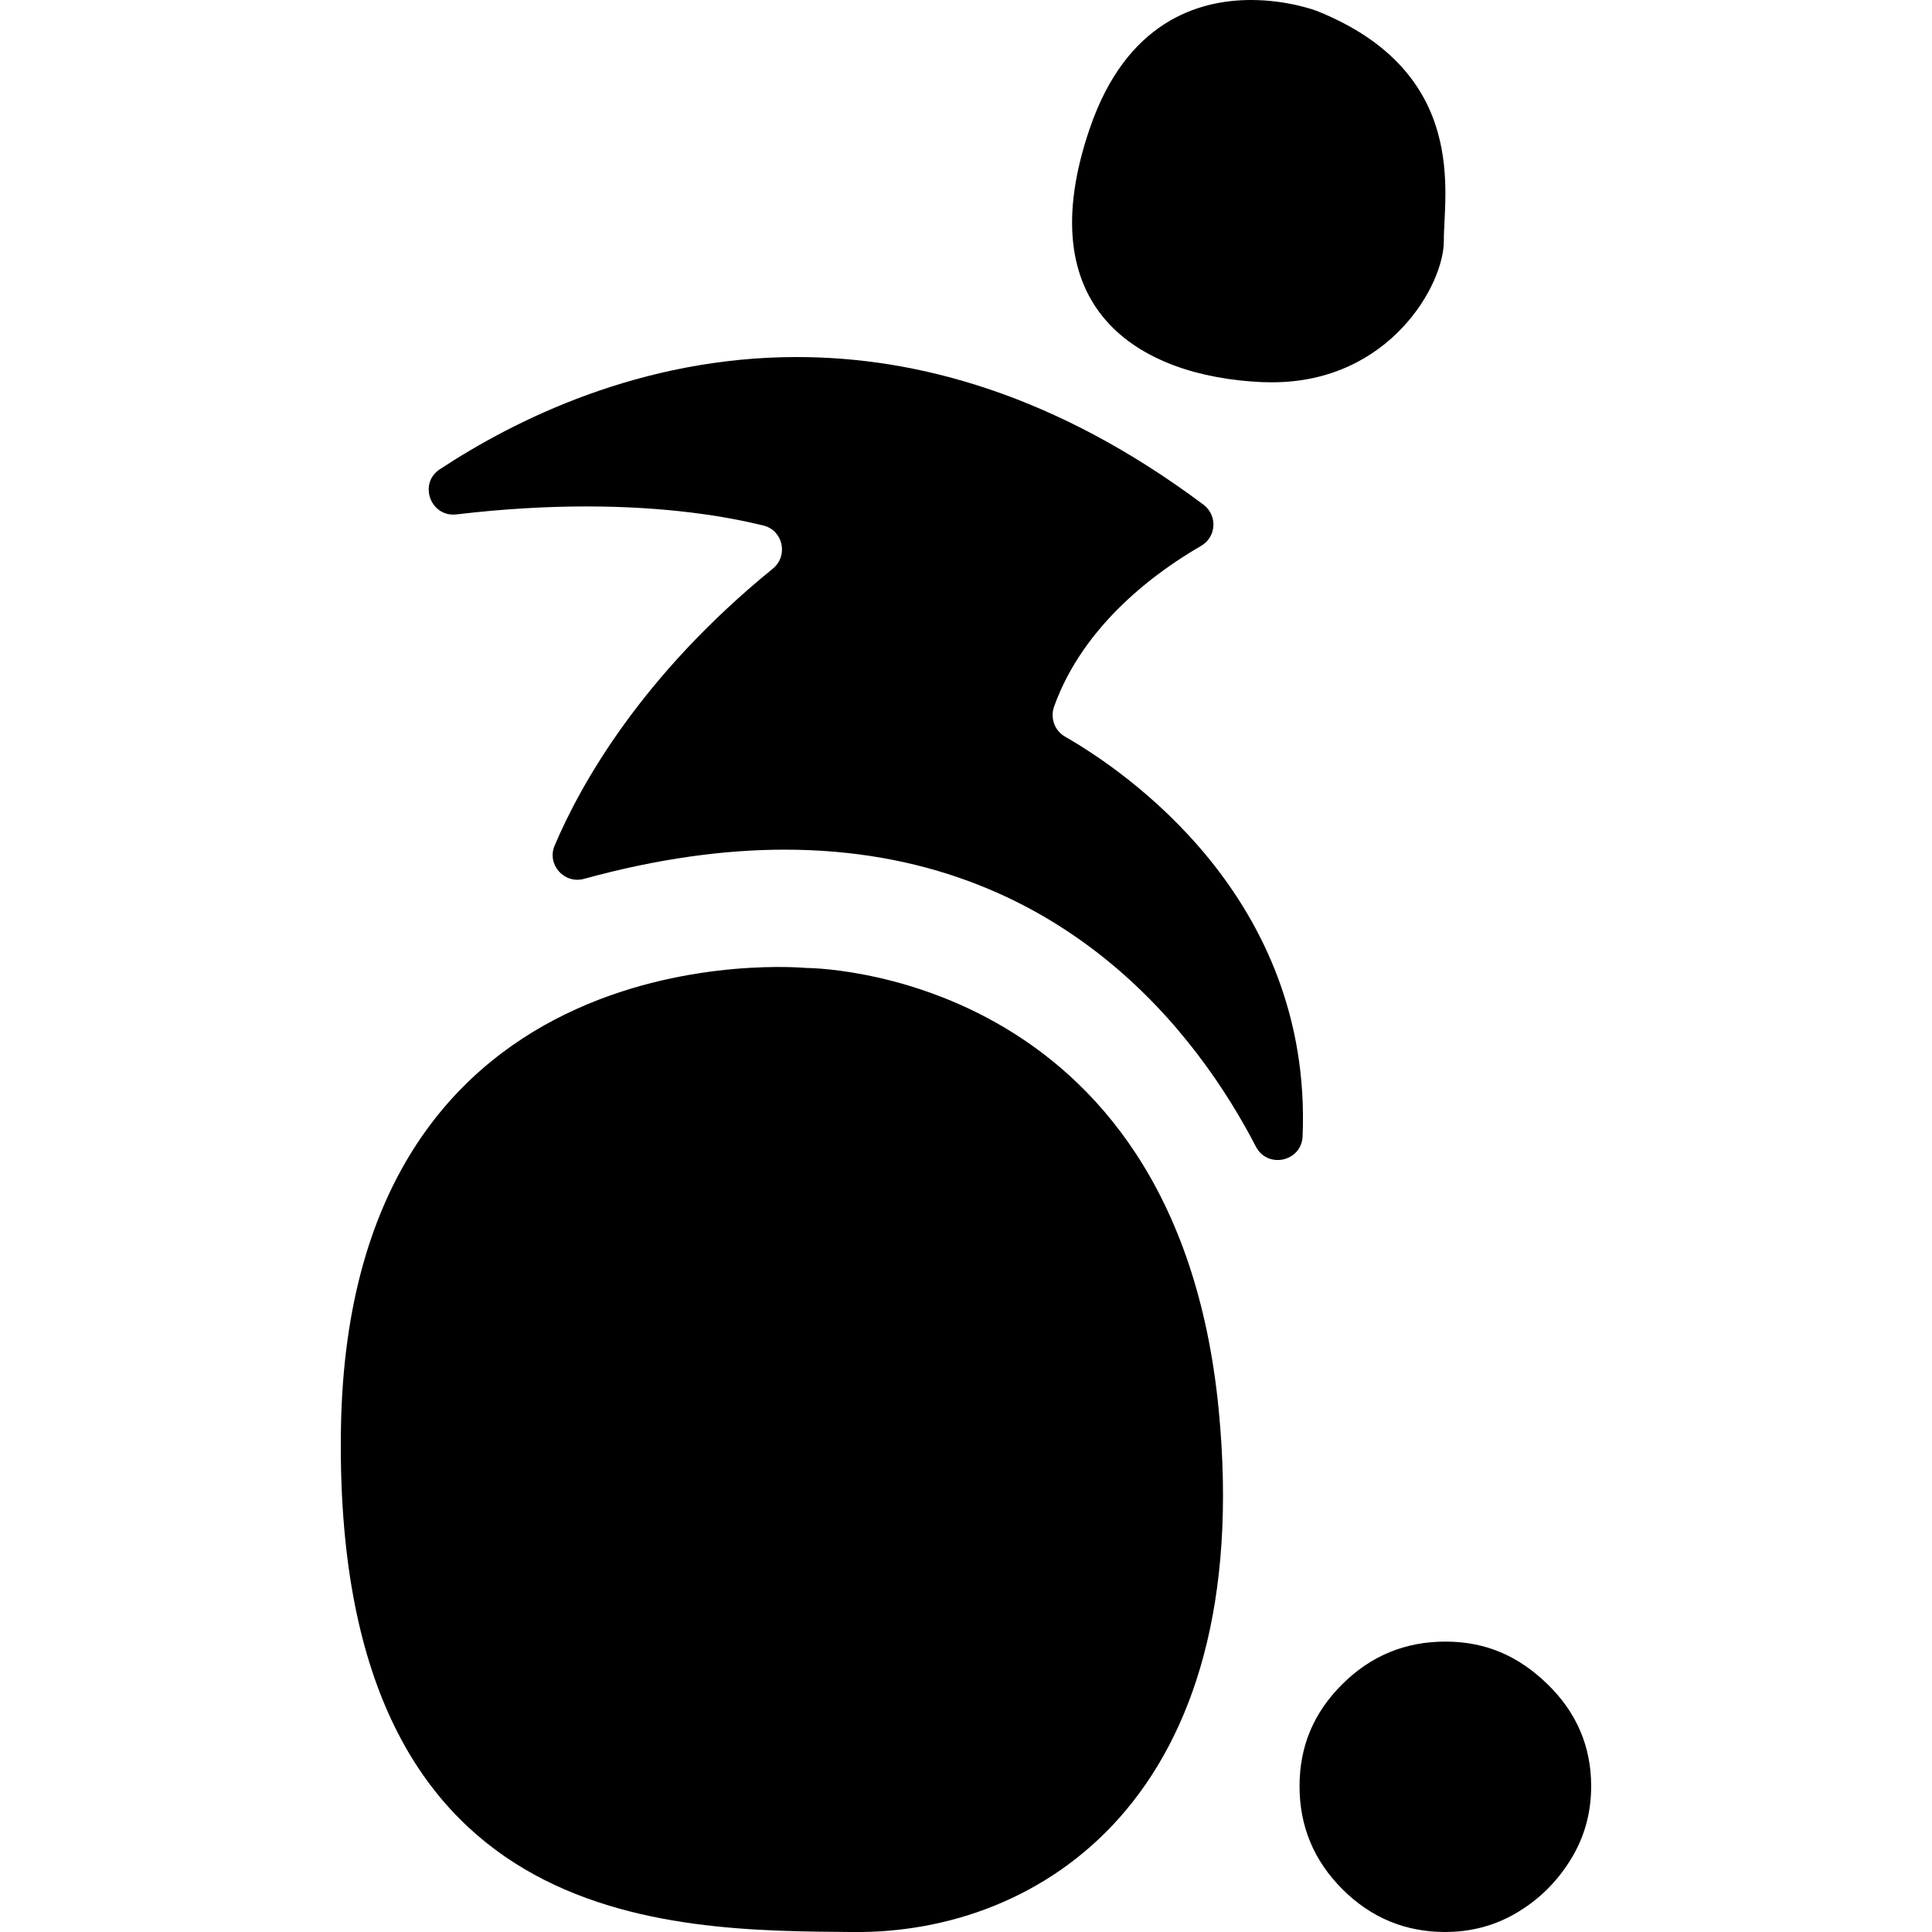
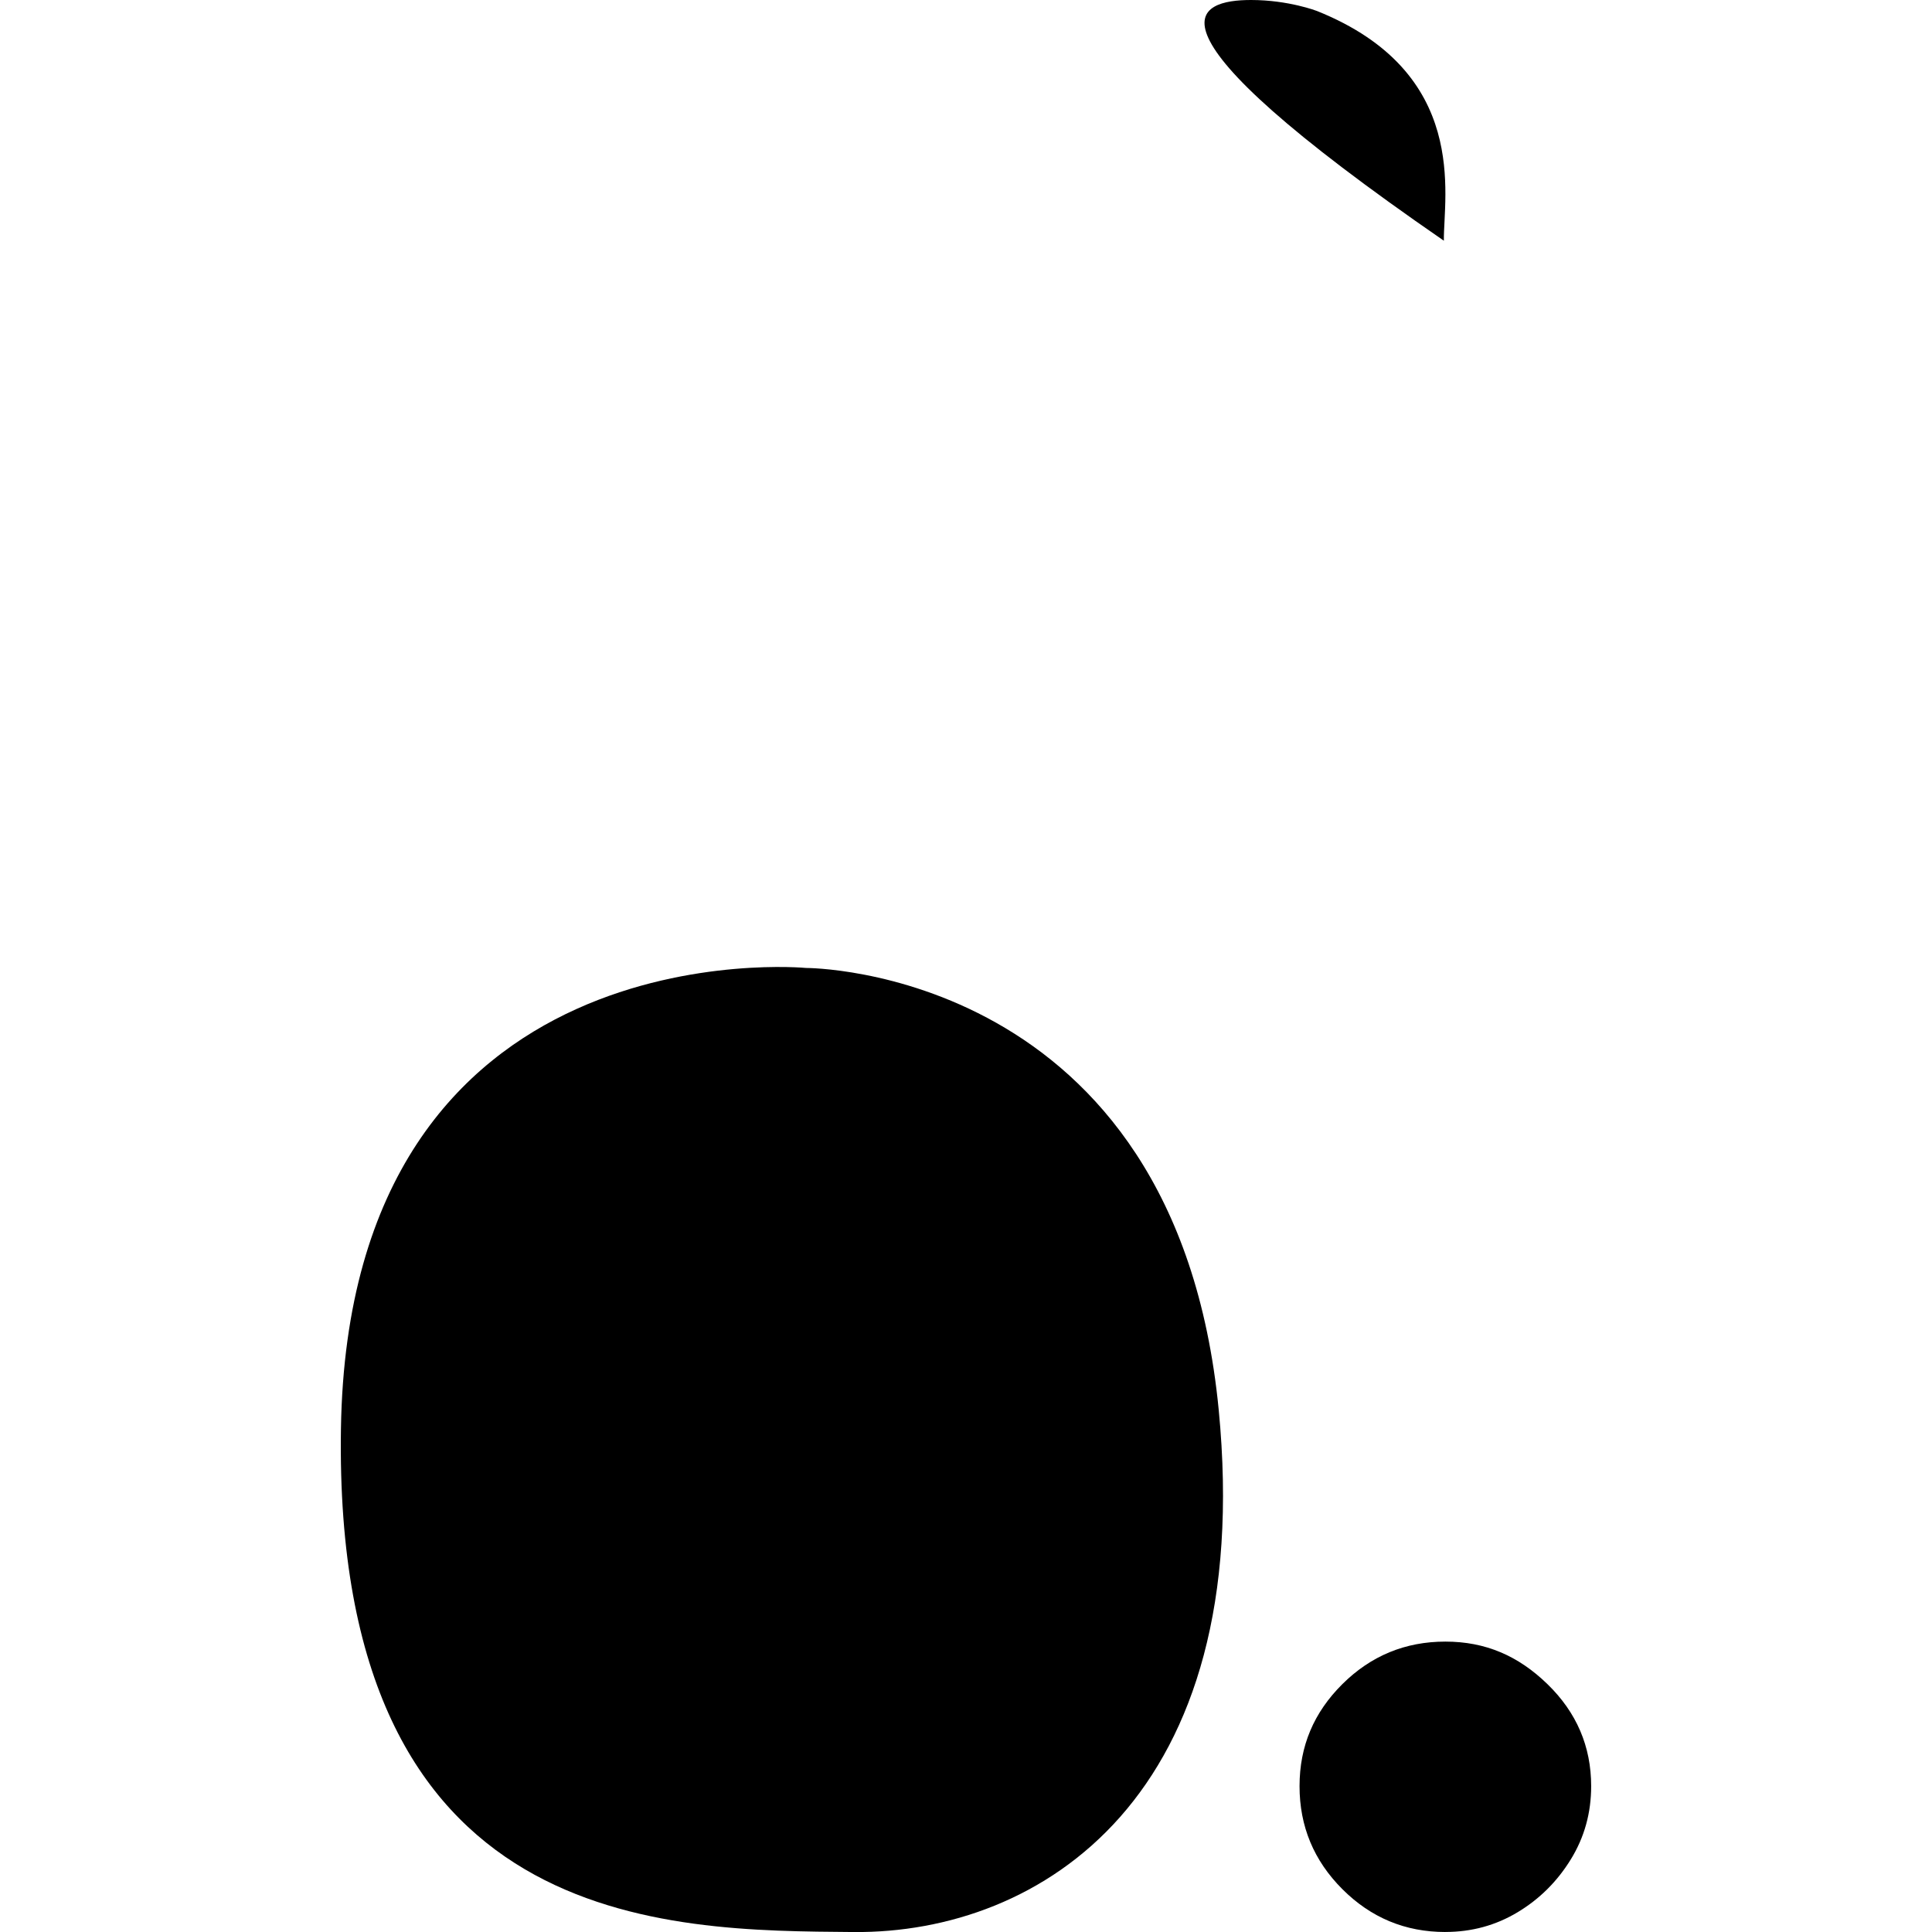
<svg xmlns="http://www.w3.org/2000/svg" id="Export" viewBox="0 0 536.29 536.29">
  <defs>
    <style>.cls-1{stroke-width:0px;}</style>
  </defs>
  <path class="cls-1" d="M401.21,536.29c-11.13,0-20.66-3.96-28.59-11.89-7.93-7.93-11.89-17.45-11.89-28.59s3.97-20.46,11.89-28.33c7.93-7.87,17.45-11.8,28.59-11.8s20.24,3.94,28.33,11.8c8.1,7.87,12.14,17.32,12.14,28.33,0,7.42-1.88,14.2-5.65,20.32-3.77,6.13-8.69,11.02-14.76,14.67-6.07,3.65-12.76,5.48-20.07,5.48Z" />
-   <path class="cls-1" d="M400.78,66.81c.13,12.02-14.95,39.31-47.68,39.31-.87,0-1.76-.02-2.67-.04-34.58-1.55-65.13-20.42-47.87-70.6C312.67,6.08,332.53,0,347.27,0c10.43,0,18.3,3.05,18.3,3.05,42.55,17.09,35.09,51.39,35.22,63.75Z" />
-   <path class="cls-1" d="M361.58,315.42c-.29,7.03-9.73,9.11-12.97,2.86-15.9-30.72-54.05-82.41-130.74-82.43-16.7,0-35.21,2.46-55.73,8.1-5.53,1.52-10.42-3.96-8.18-9.24,7.09-16.7,23.89-47.02,60.55-76.85,4.39-3.57,2.88-10.64-2.62-11.99-10.27-2.52-26.67-5.29-49.12-5.29-10.66,0-22.69.63-36.08,2.21-7.15.84-10.63-8.55-4.61-12.52,20.89-13.77,55.82-31.15,99.1-31.16,33.5,0,71.99,10.41,112.86,40.96,3.97,2.97,3.65,9-.65,11.47-12.06,6.95-32.55,21.61-40.78,44.56-1.14,3.18.1,6.71,3.04,8.39,16.35,9.36,68.68,44.62,65.93,110.92Z" />
+   <path class="cls-1" d="M400.78,66.81C312.67,6.08,332.53,0,347.27,0c10.43,0,18.3,3.05,18.3,3.05,42.55,17.09,35.09,51.39,35.22,63.75Z" />
  <path class="cls-1" d="M223.76,268.69s-126.93-12.26-129.12,127.9c-2.19,140.16,90.67,139.25,142.35,139.71,51.68.45,111.76-37.35,101.3-144.99-11.95-122.89-114.52-122.62-114.52-122.62Z" />
</svg>